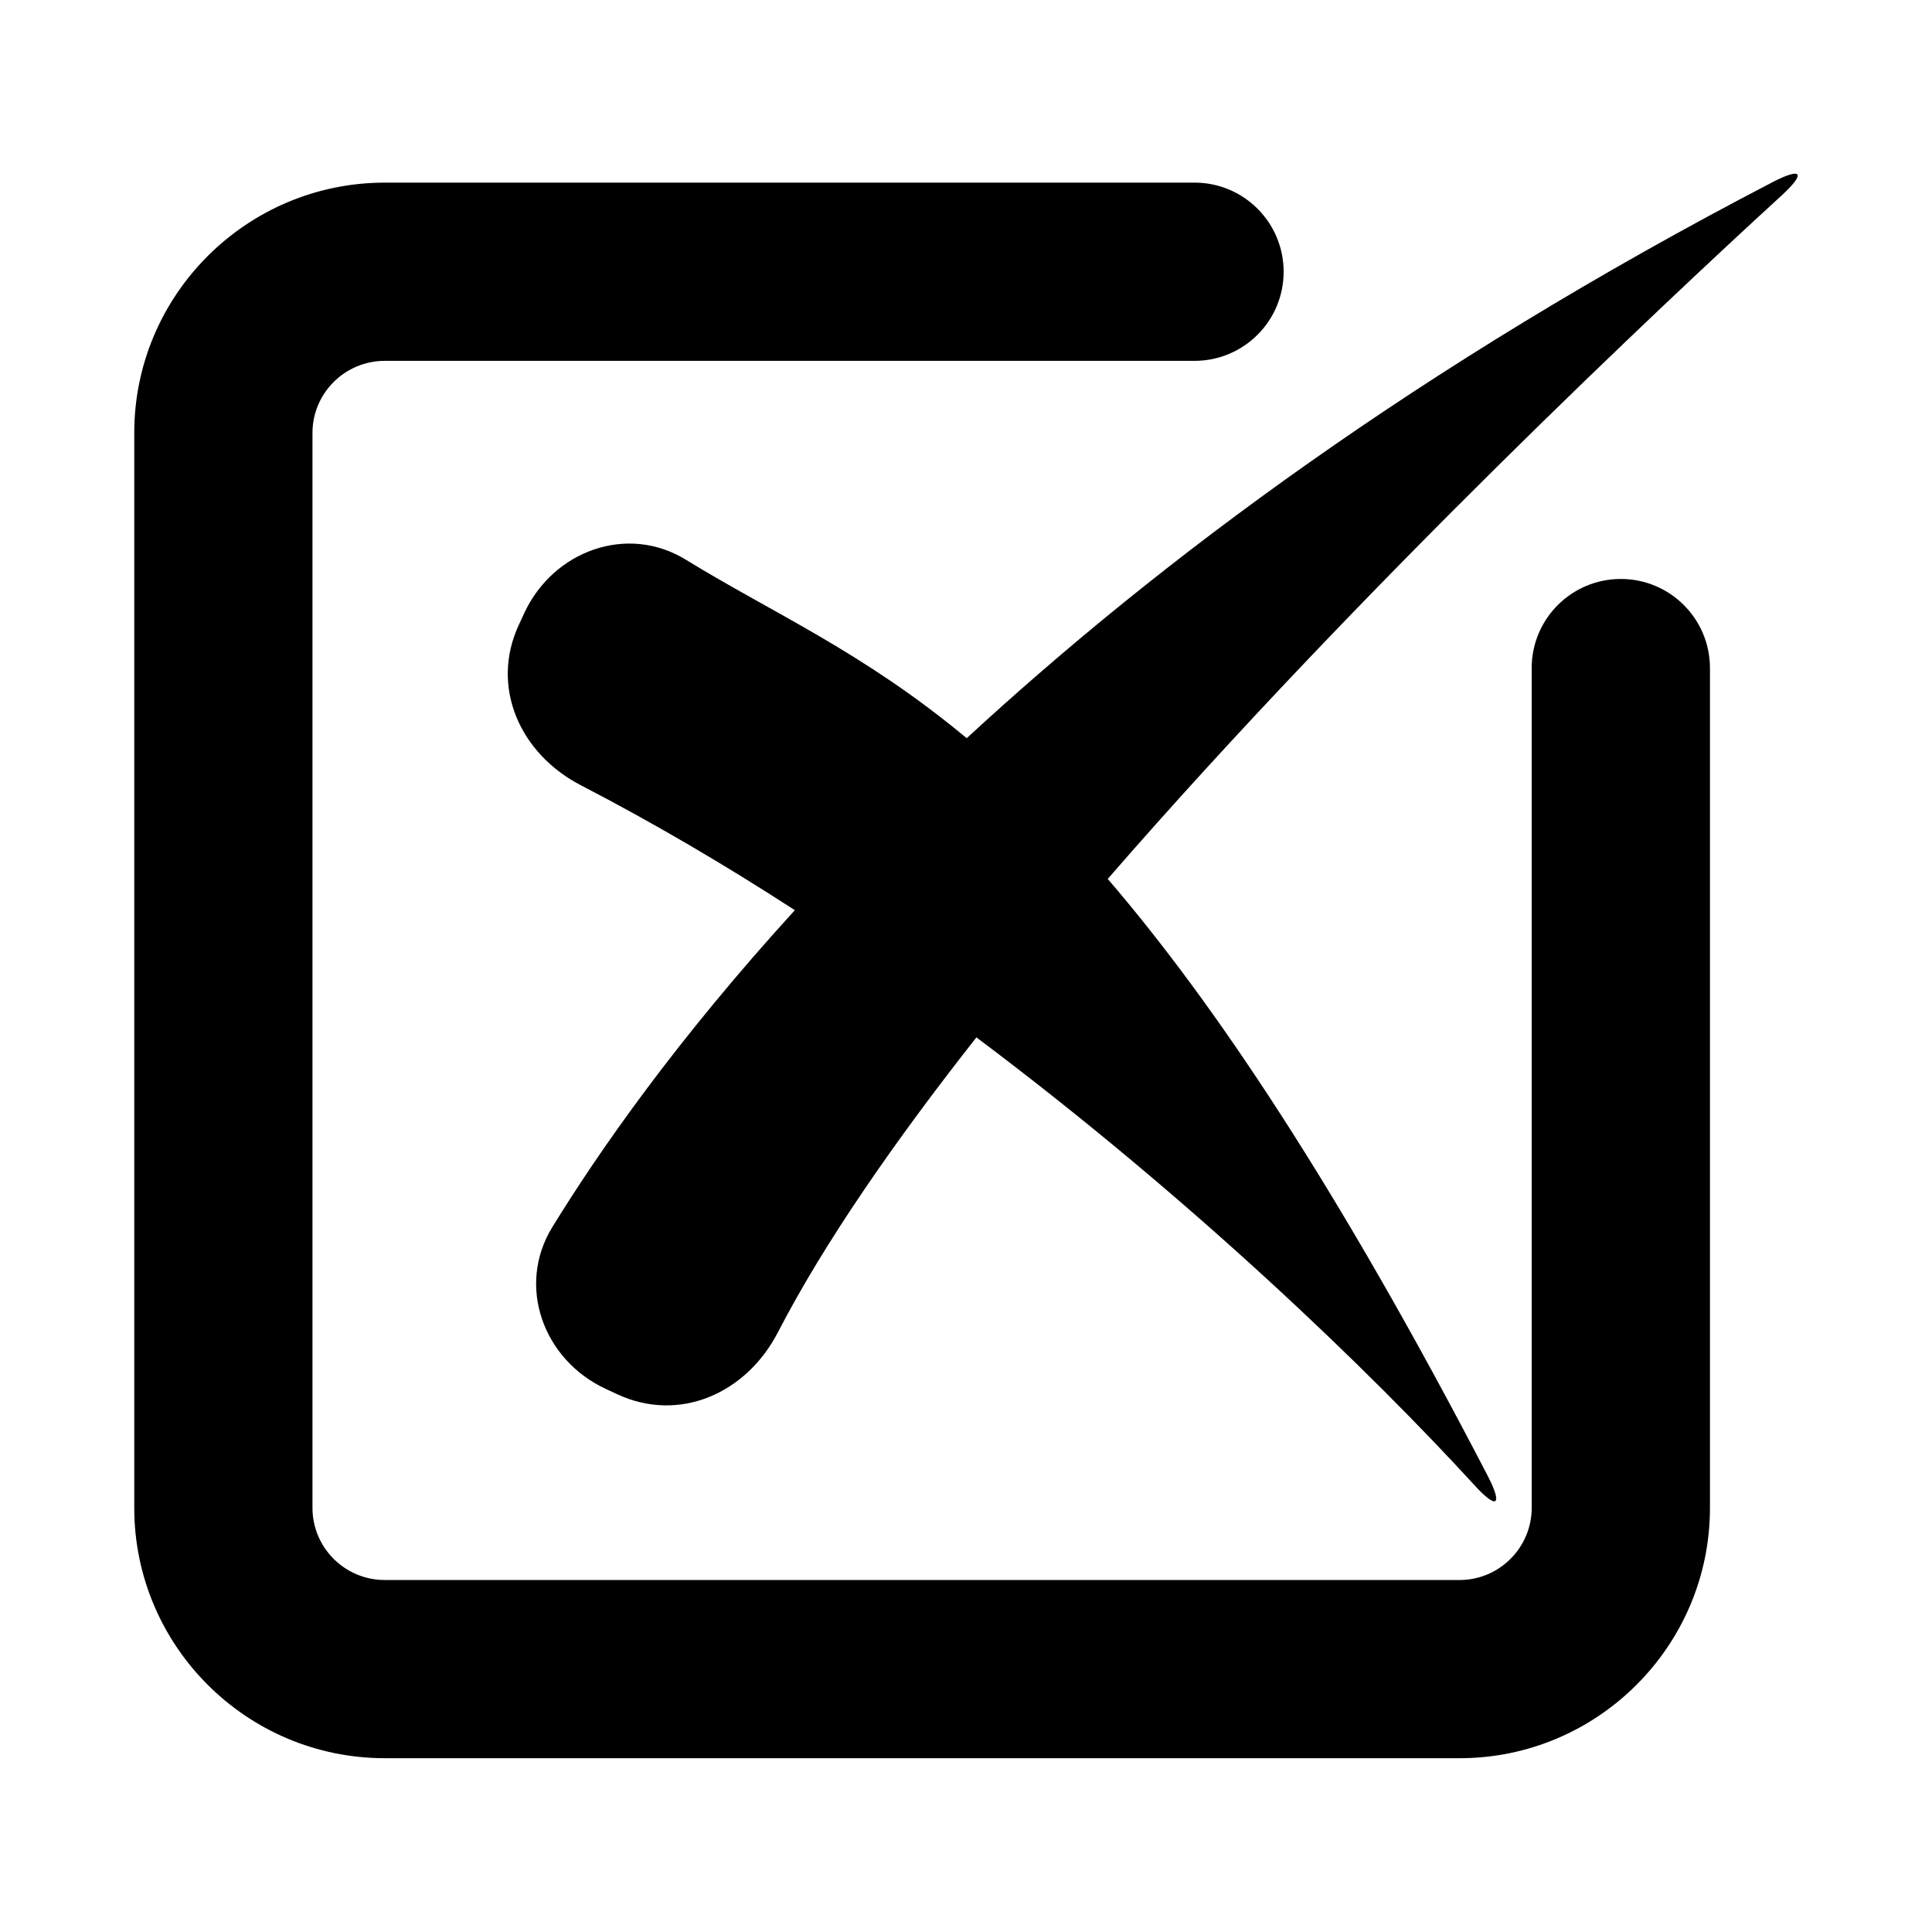
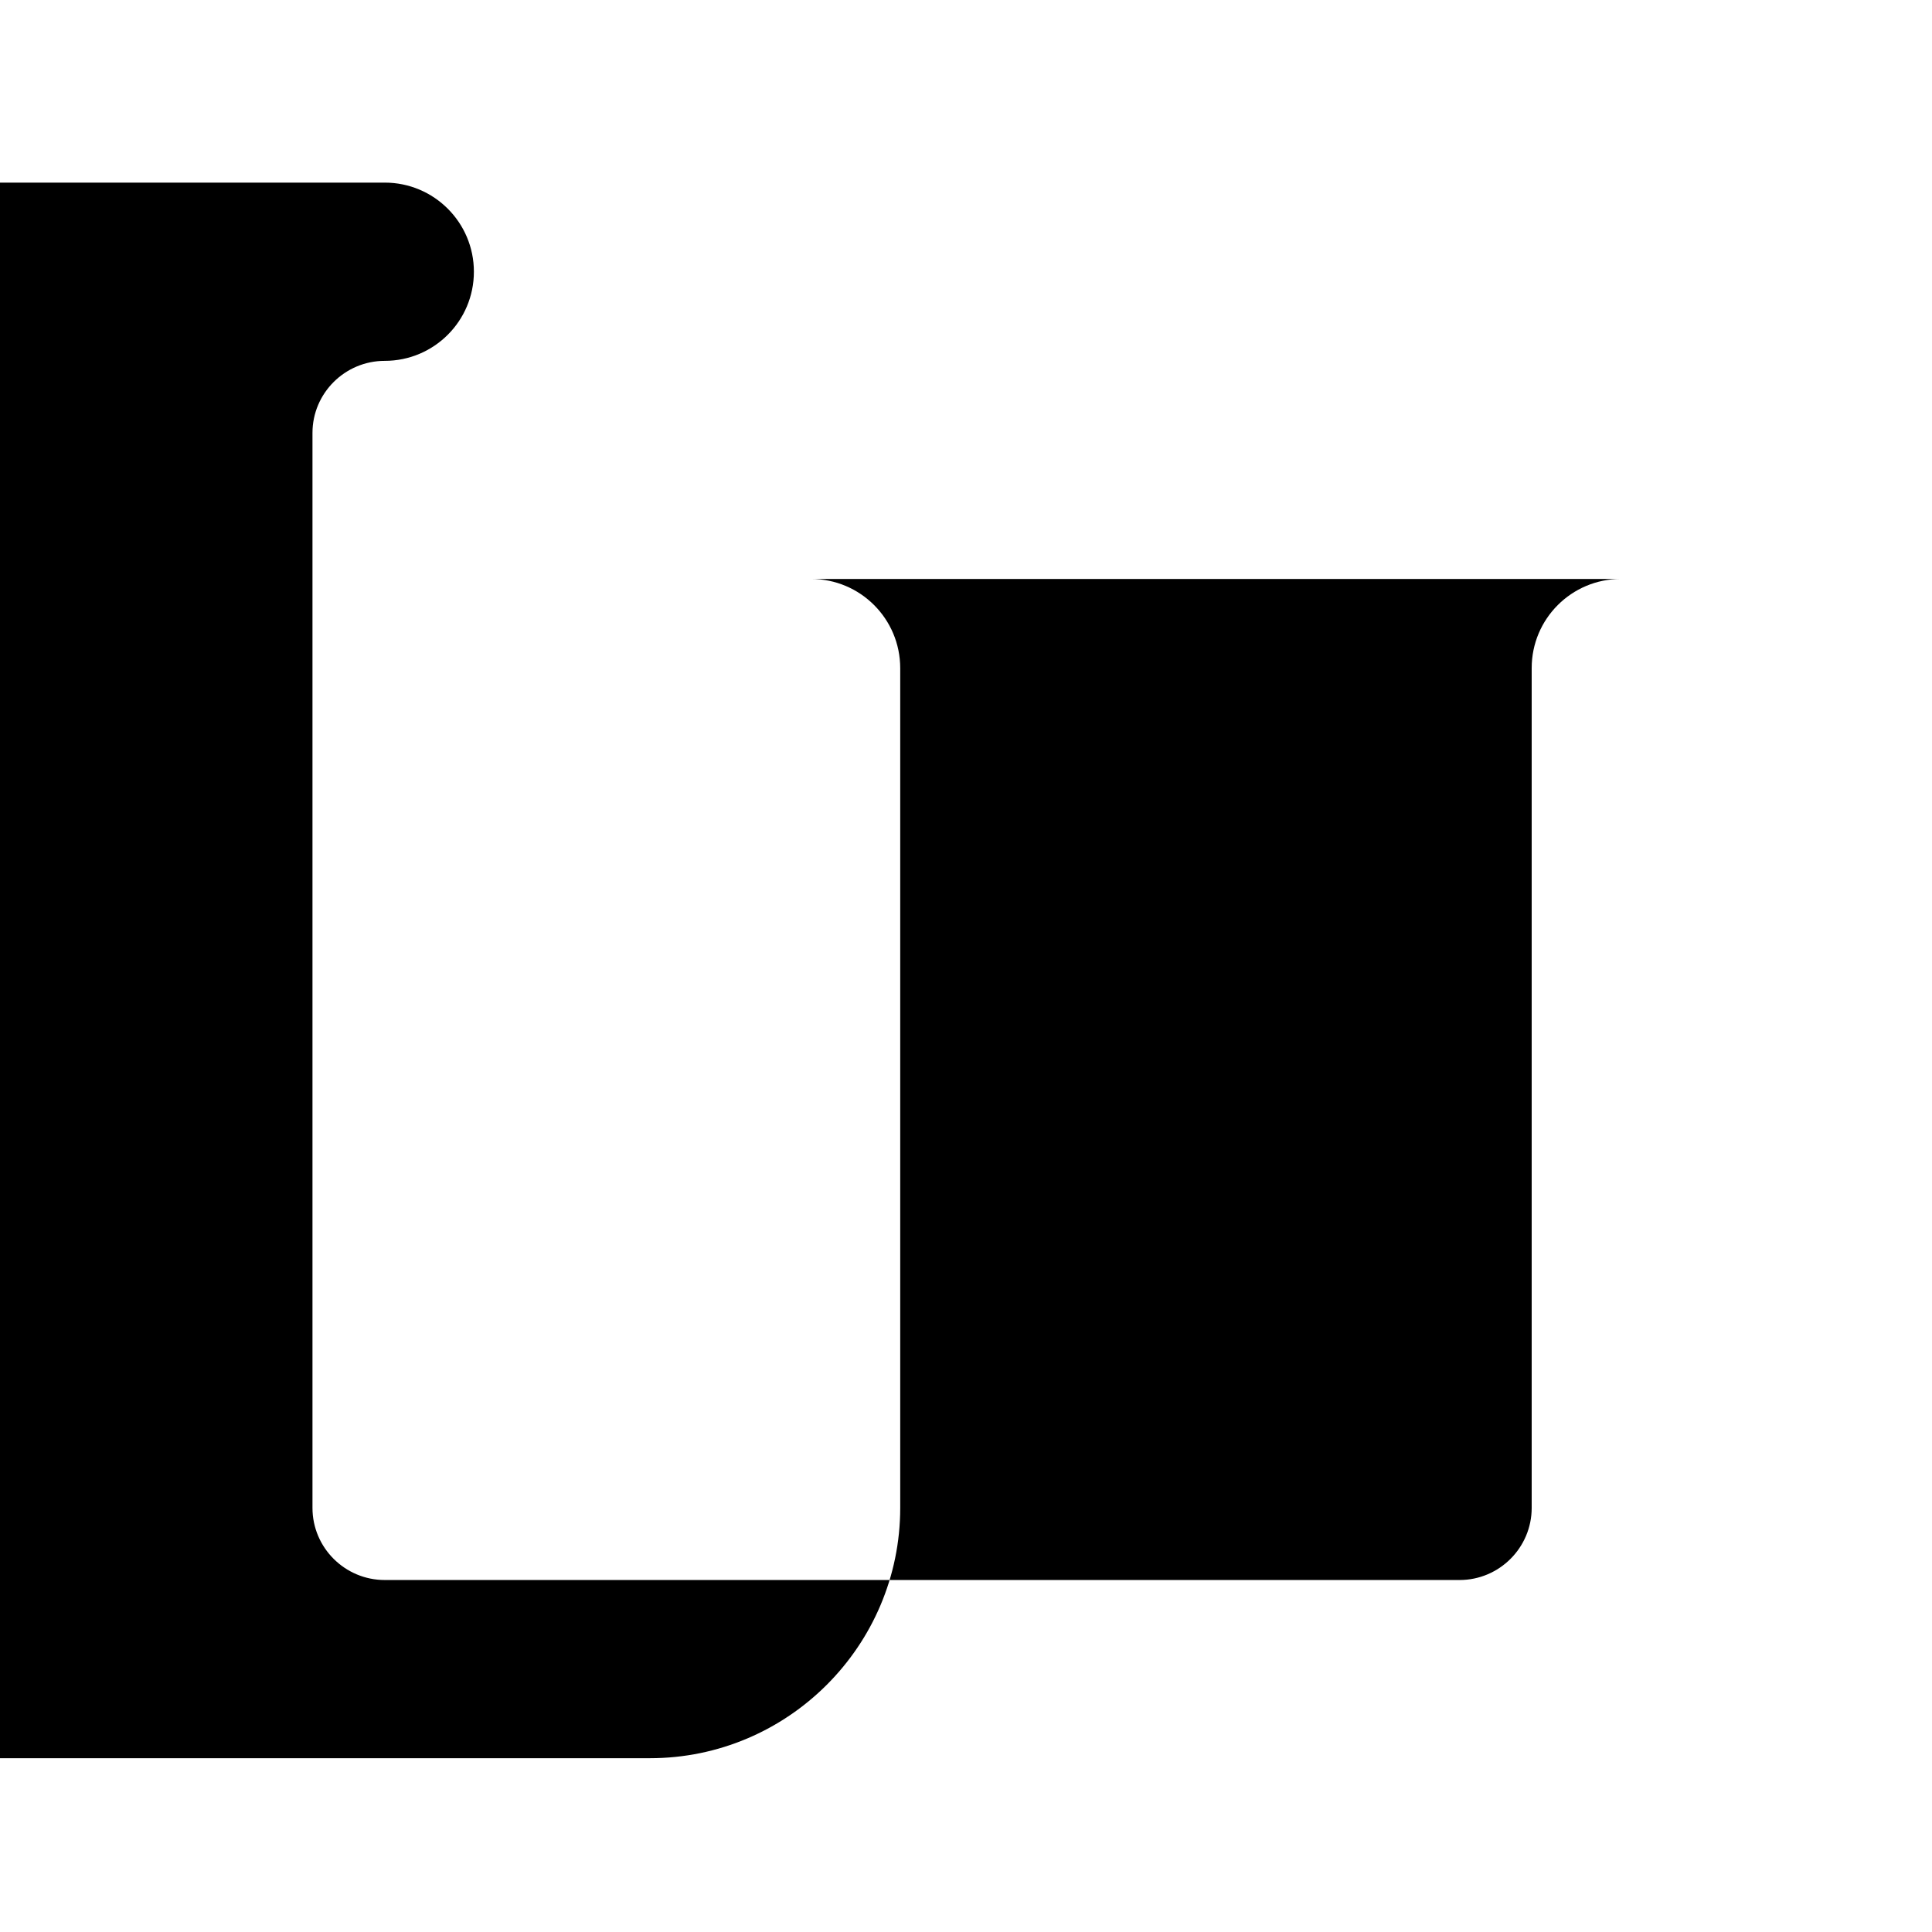
<svg xmlns="http://www.w3.org/2000/svg" fill="#000000" width="800px" height="800px" version="1.1" viewBox="144 144 512 512">
  <g>
-     <path d="m573.53 297.43c-13.035 0-23.617 10.562-23.617 23.617v222.56c0 10.531-8.582 19.113-19.113 19.113h-284.83c-10.562 0-19.16-8.566-19.16-19.113v-284.88c0-10.531 8.598-19.098 19.16-19.098h214.59c13.035 0 23.617-10.562 23.617-23.617 0-13.051-10.578-23.617-23.617-23.617l-214.59 0.004c-36.602 0-66.391 29.754-66.391 66.328v284.87c0 36.59 29.789 66.344 66.395 66.344h284.84c36.574 0 66.344-29.773 66.344-66.344v-222.55c-0.016-13.051-10.578-23.617-23.629-23.617z" />
-     <path d="m613.54 192.38c-93.234 48.461-162.43 100.26-213.35 147.25-27.629-22.969-51.152-33-74.453-47.312-15.477-9.508-35.078-2.391-42.777 14.105l-1.434 3.102c-7.715 16.516 0.301 34.258 16.422 42.586 19.363 10.027 38.367 21.223 56.695 33.094-31.363 34.387-51.891 63.844-64.297 84.027-9.508 15.523-2.41 35.109 14.121 42.809l3.102 1.449c16.516 7.684 34.273-0.27 42.602-16.453 12.344-23.852 30.938-50.602 52.586-78.121 57.387 43.027 104.65 88.812 131.87 118.55 6.109 6.723 7.746 5.606 3.574-2.473-39.832-76.656-72.484-125.29-100.64-158.07 67.465-77.695 148.21-153.3 178.43-180.98 6.742-6.168 5.656-7.773-2.453-3.57z" />
+     <path d="m573.53 297.43c-13.035 0-23.617 10.562-23.617 23.617v222.56c0 10.531-8.582 19.113-19.113 19.113h-284.83c-10.562 0-19.16-8.566-19.16-19.113v-284.88c0-10.531 8.598-19.098 19.16-19.098c13.035 0 23.617-10.562 23.617-23.617 0-13.051-10.578-23.617-23.617-23.617l-214.59 0.004c-36.602 0-66.391 29.754-66.391 66.328v284.87c0 36.59 29.789 66.344 66.395 66.344h284.84c36.574 0 66.344-29.773 66.344-66.344v-222.55c-0.016-13.051-10.578-23.617-23.629-23.617z" />
  </g>
</svg>